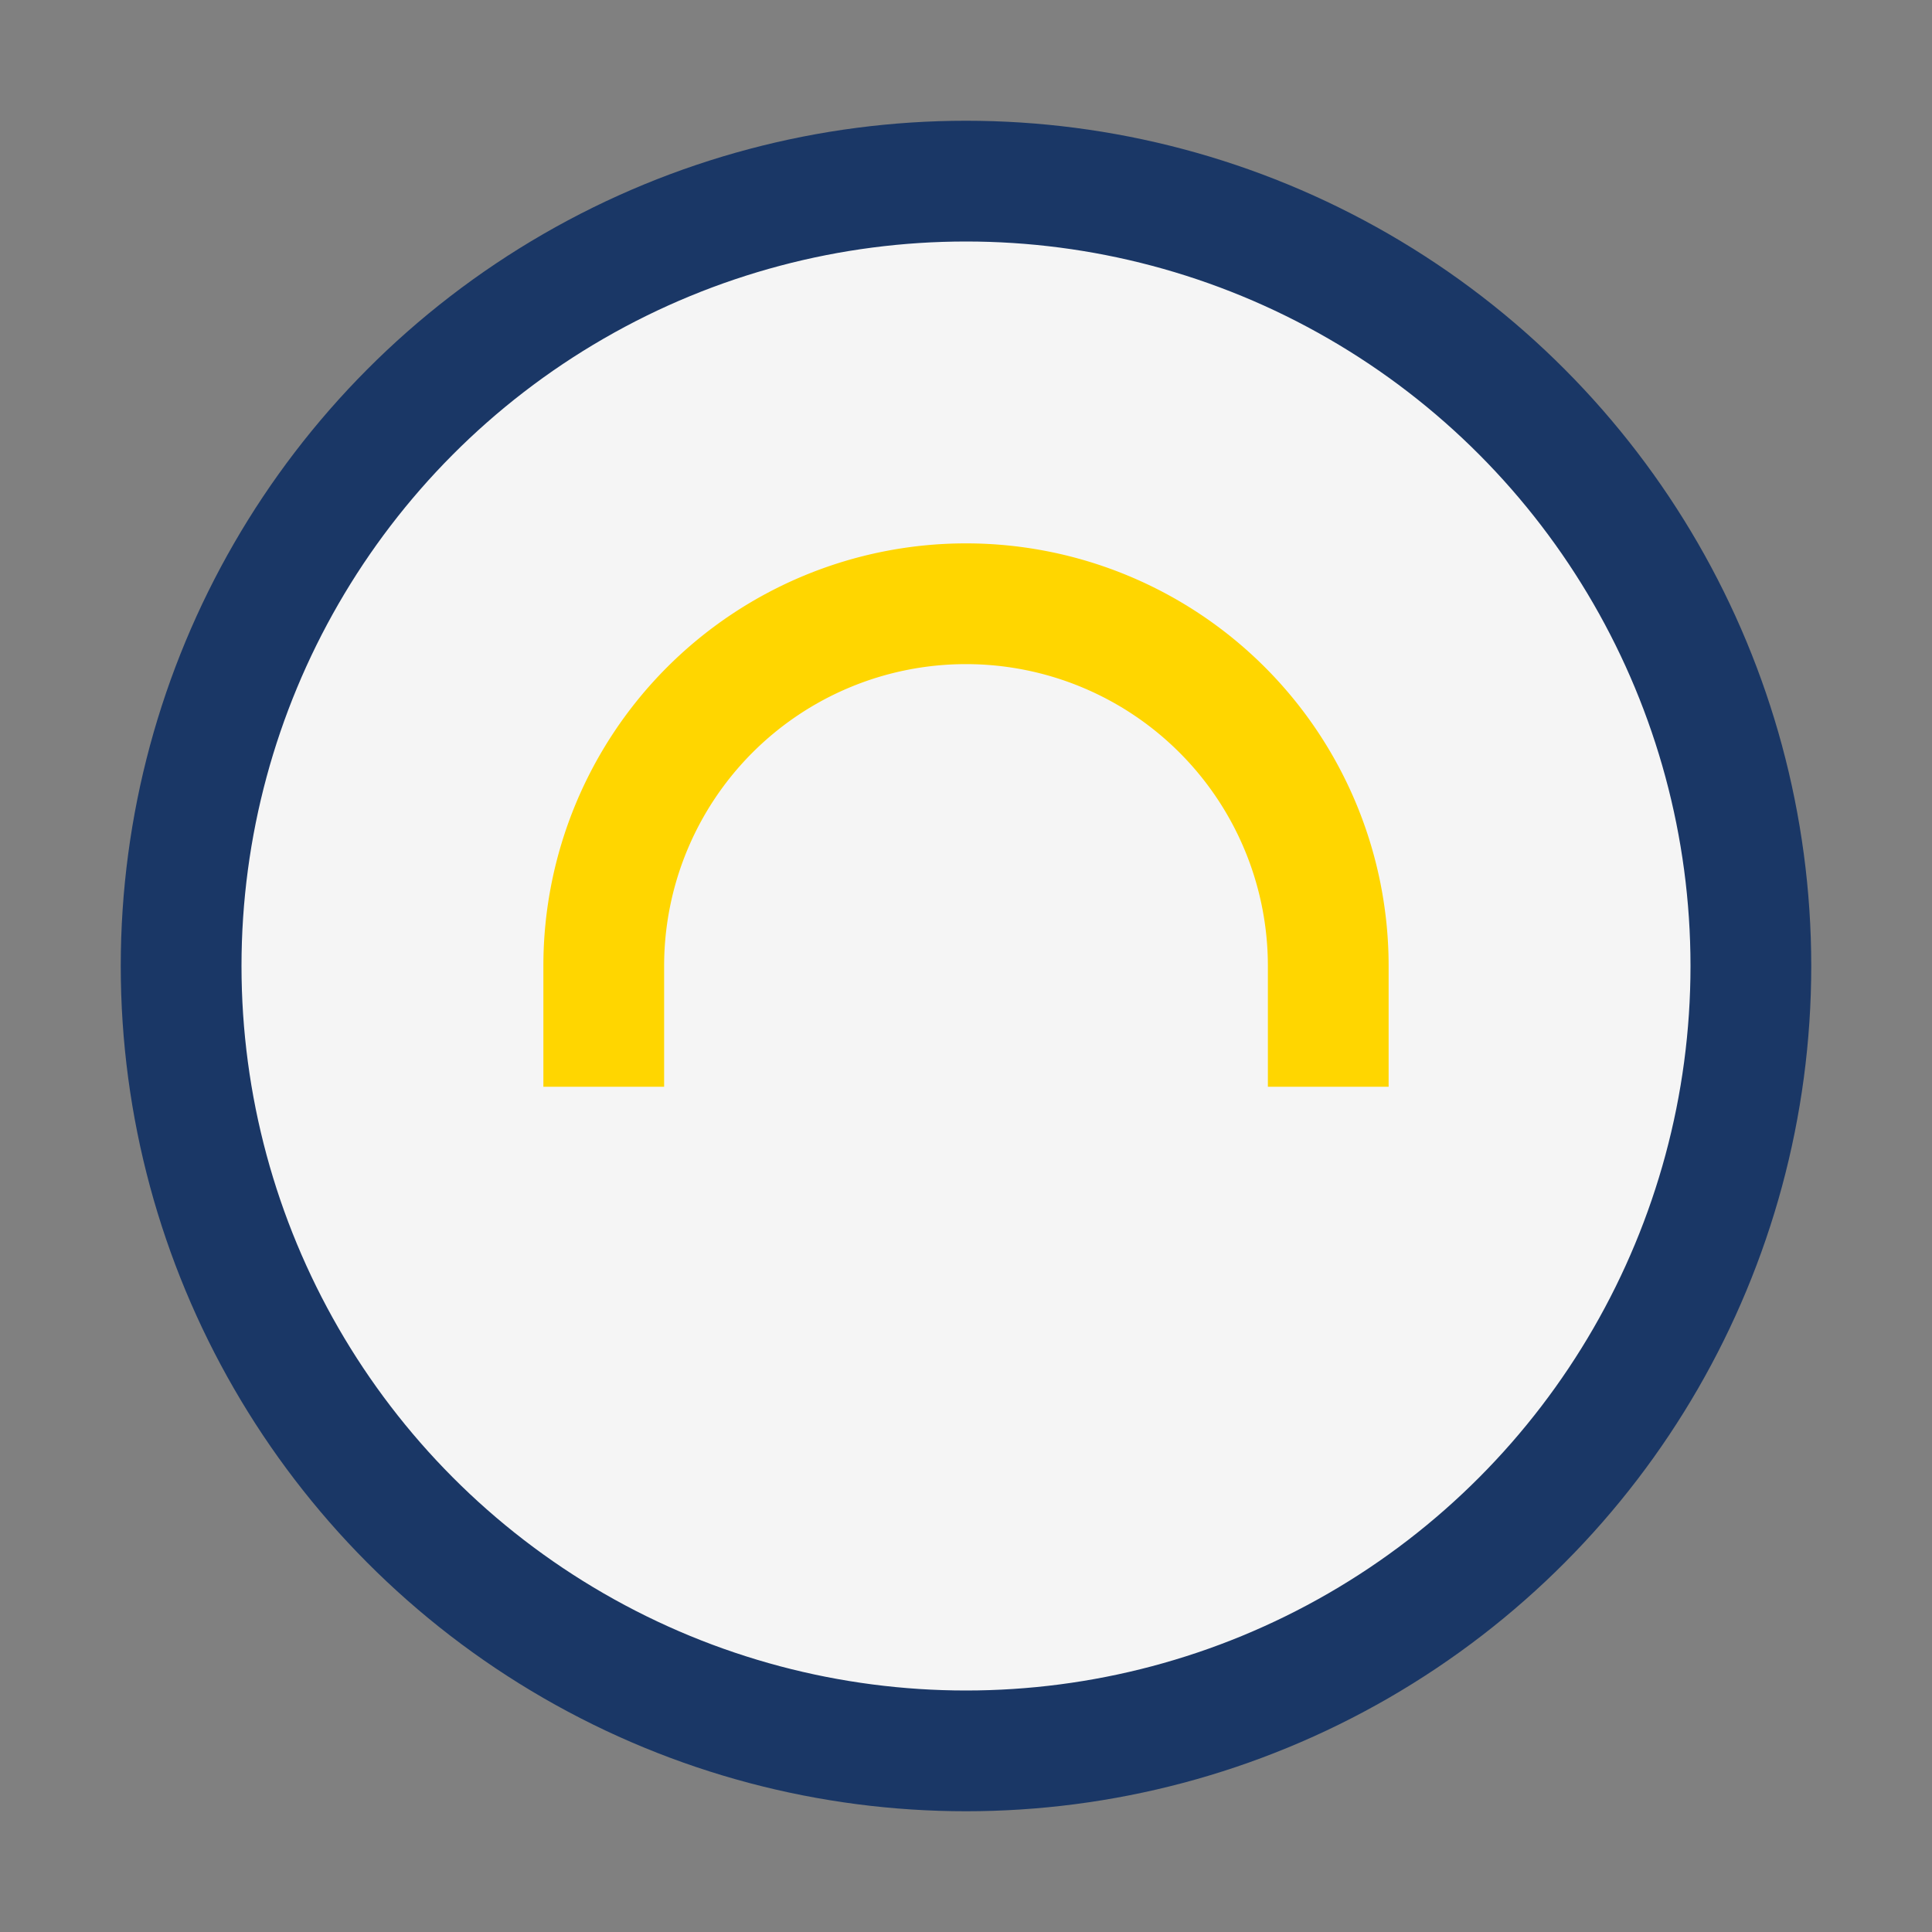
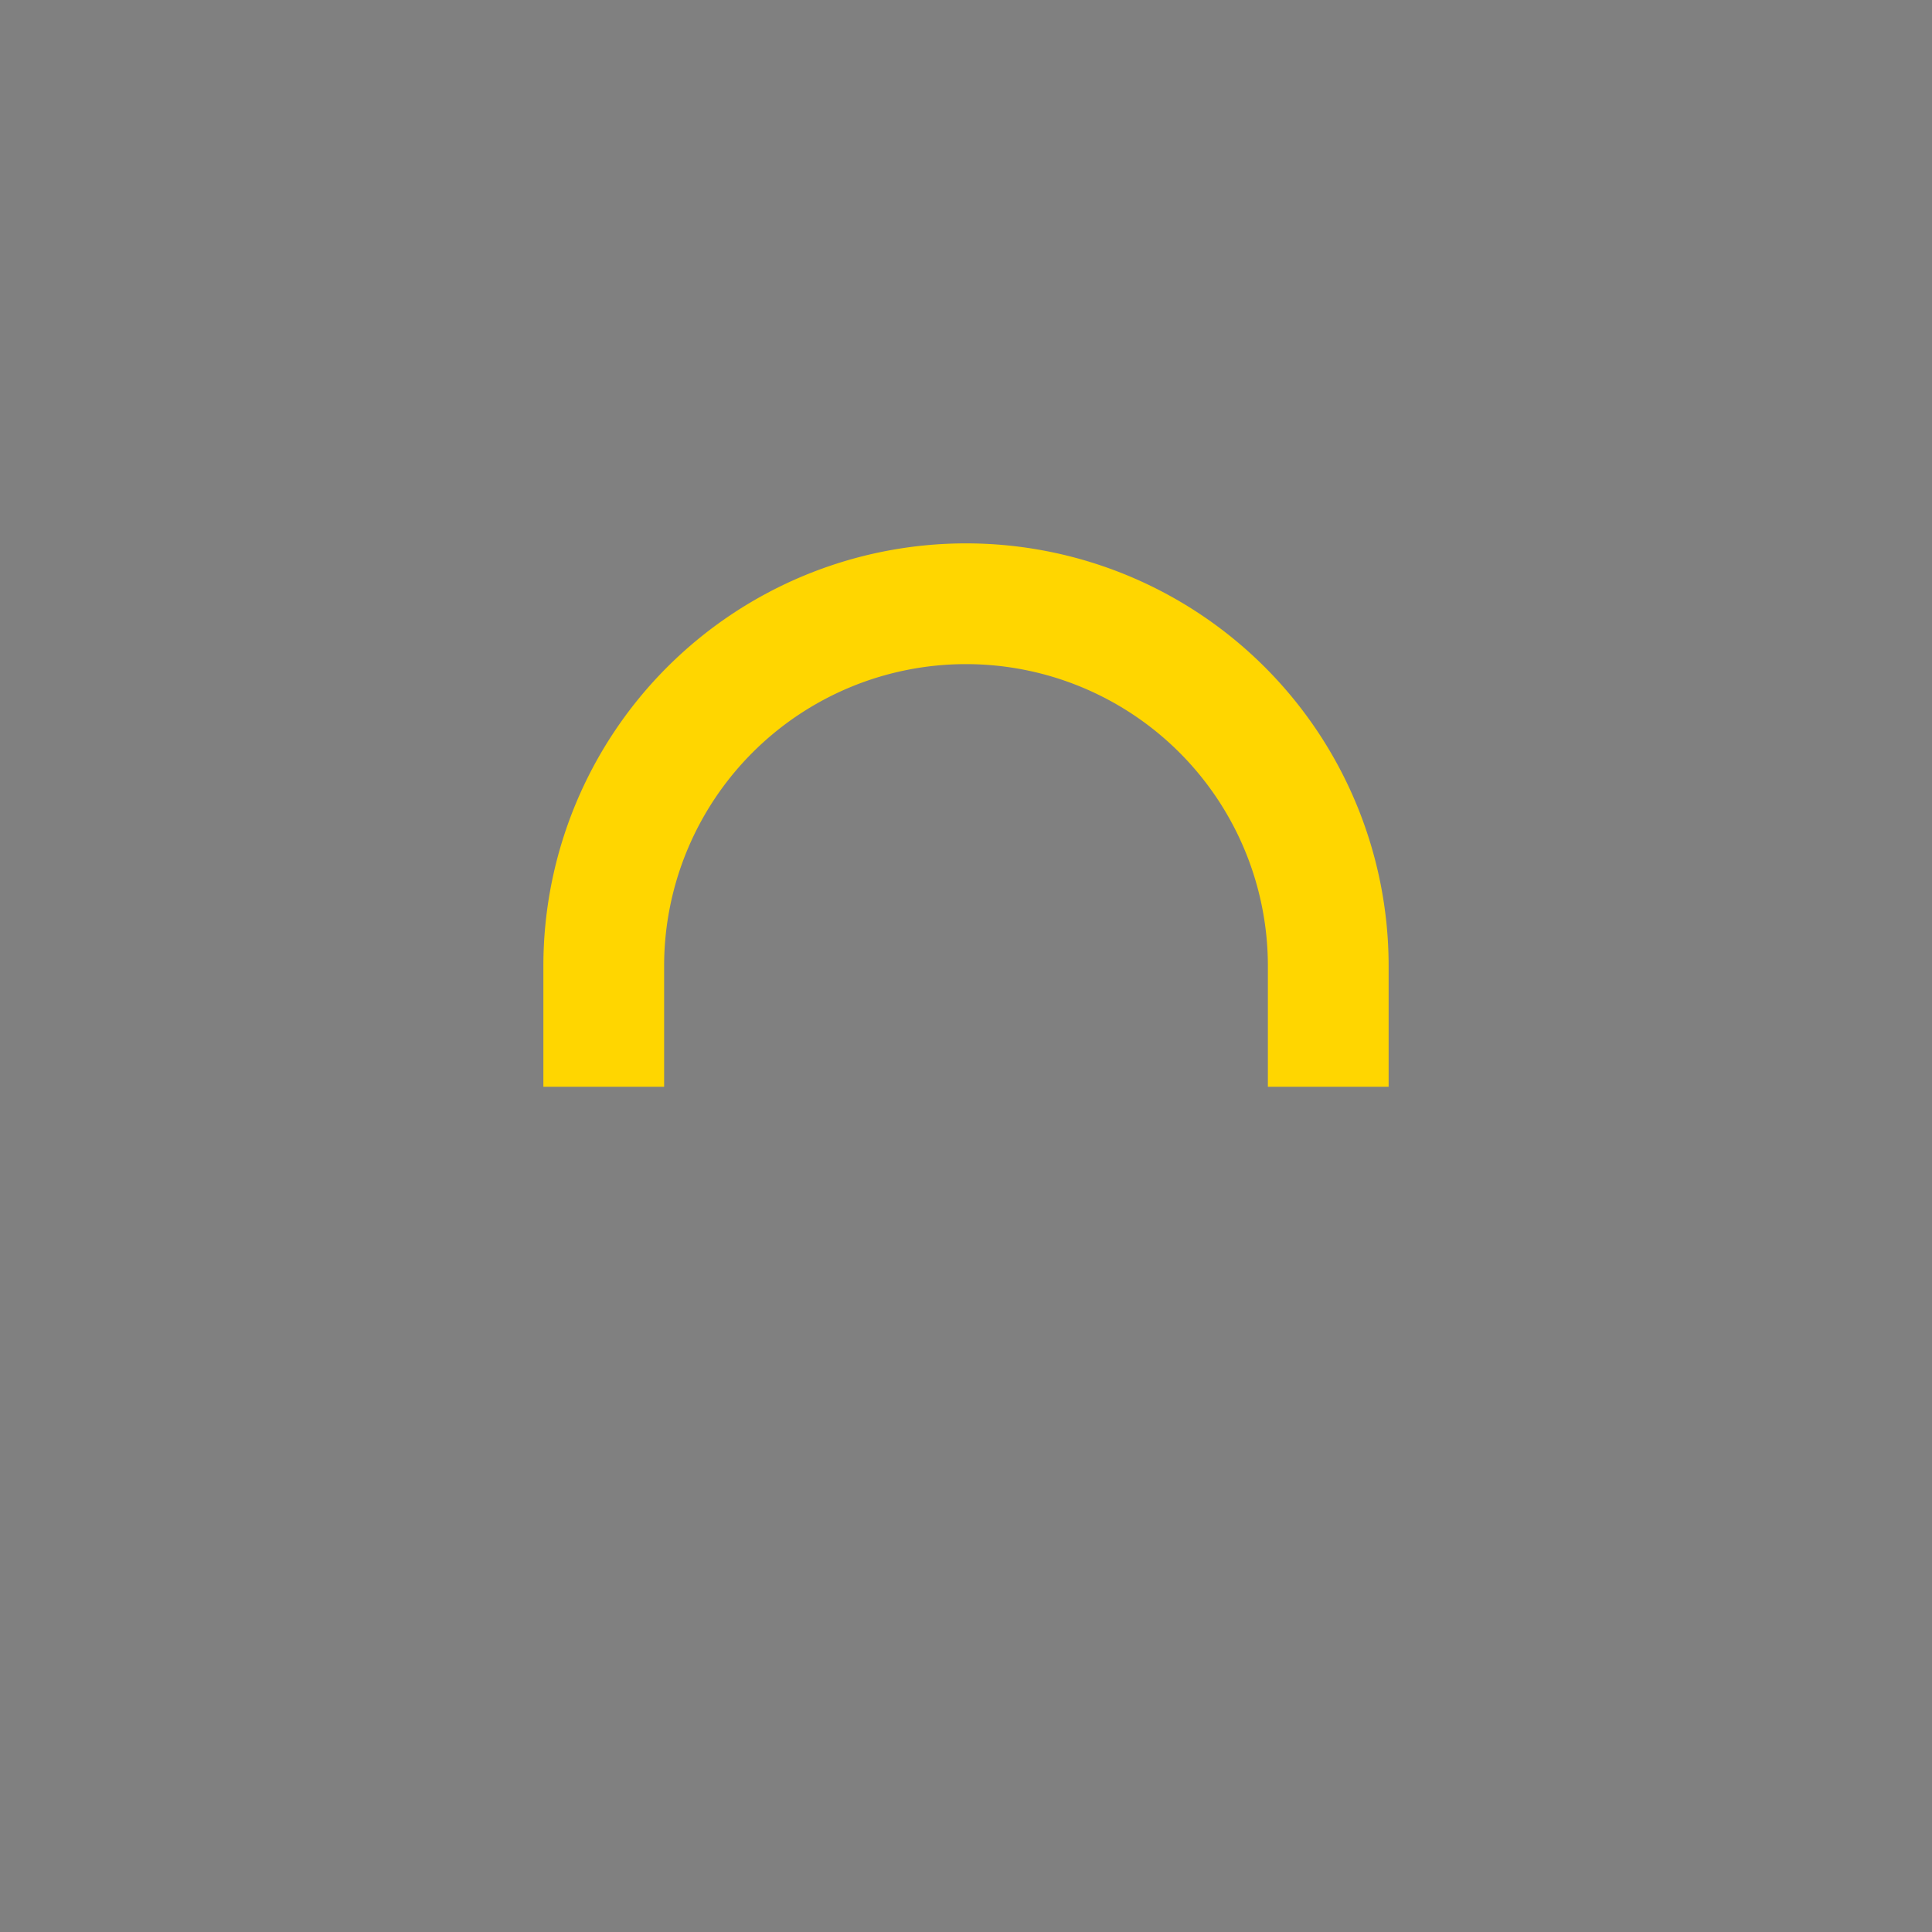
<svg xmlns="http://www.w3.org/2000/svg" width="32" height="32" viewBox="0 0 32 32">
  <rect x="0" y="0" width="32" height="32" fill="#808080" stroke="none" />
-   <circle cx="16" cy="16" r="13" fill="#F5F5F5" stroke="#1A3766" stroke-width="2" />
  <path d="M10 18v-2a6 6 0 0 1 12 0v2" stroke="#FFD600" stroke-width="2" fill="none" />
</svg>